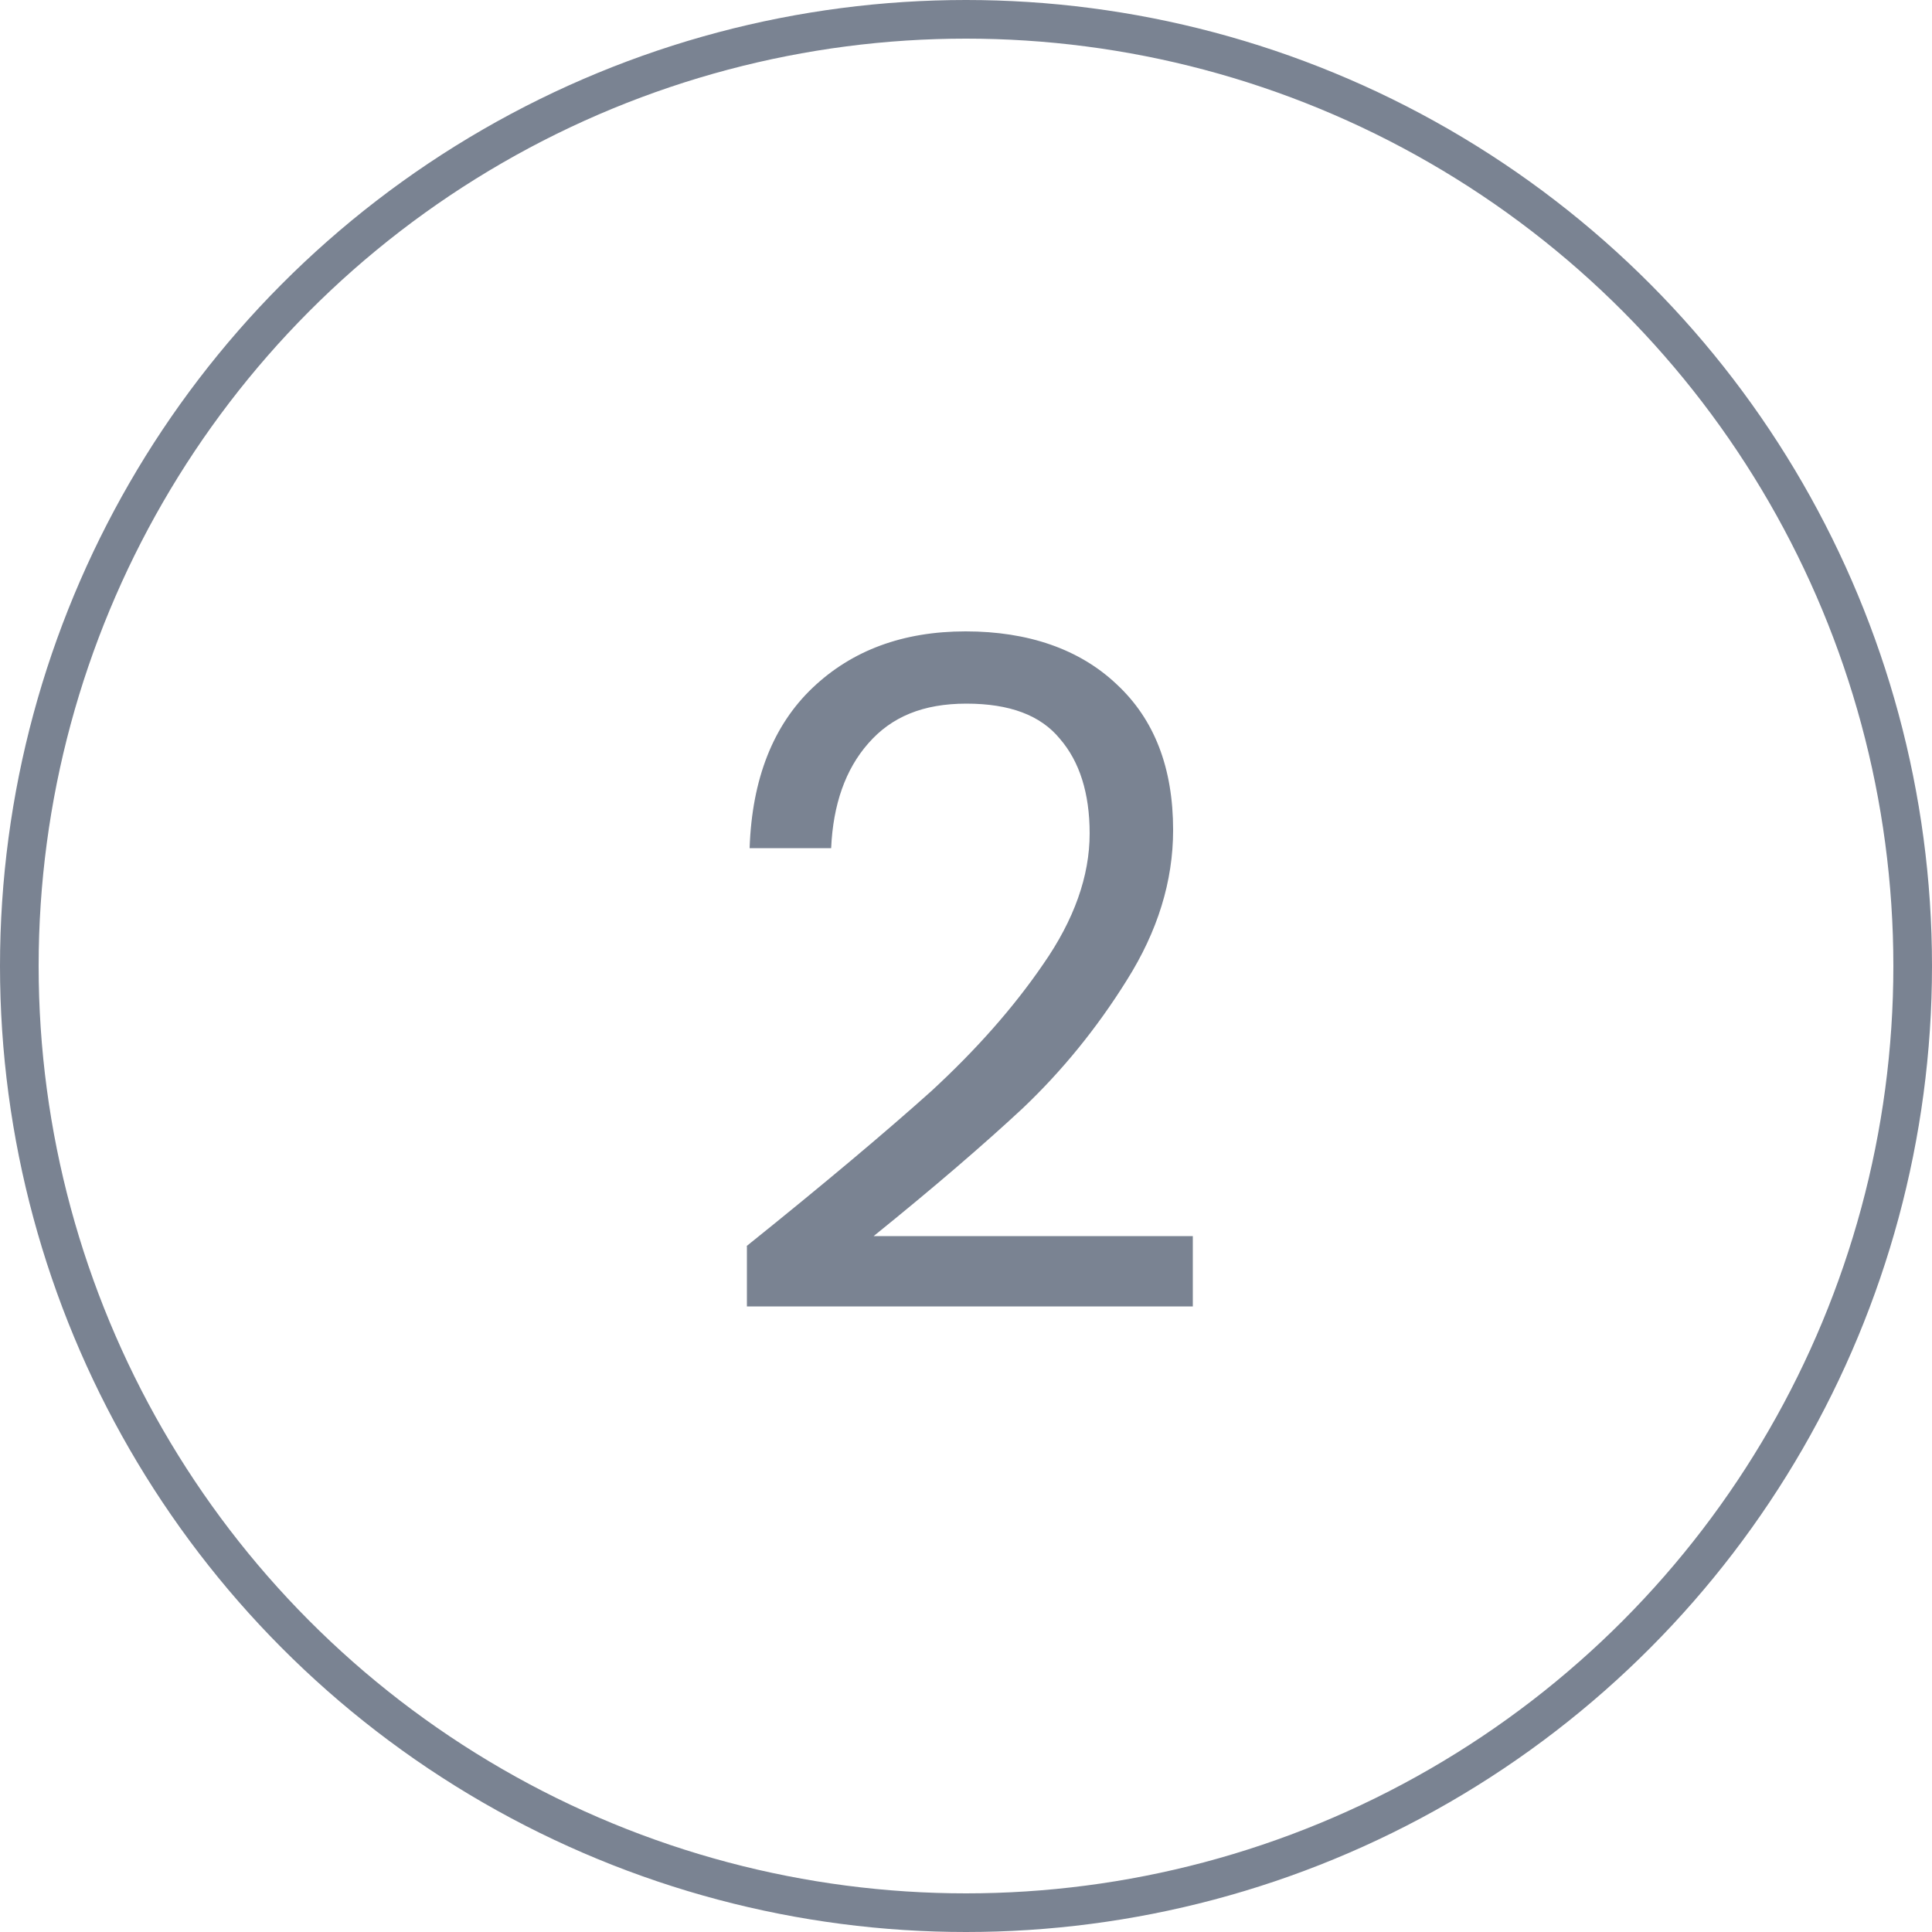
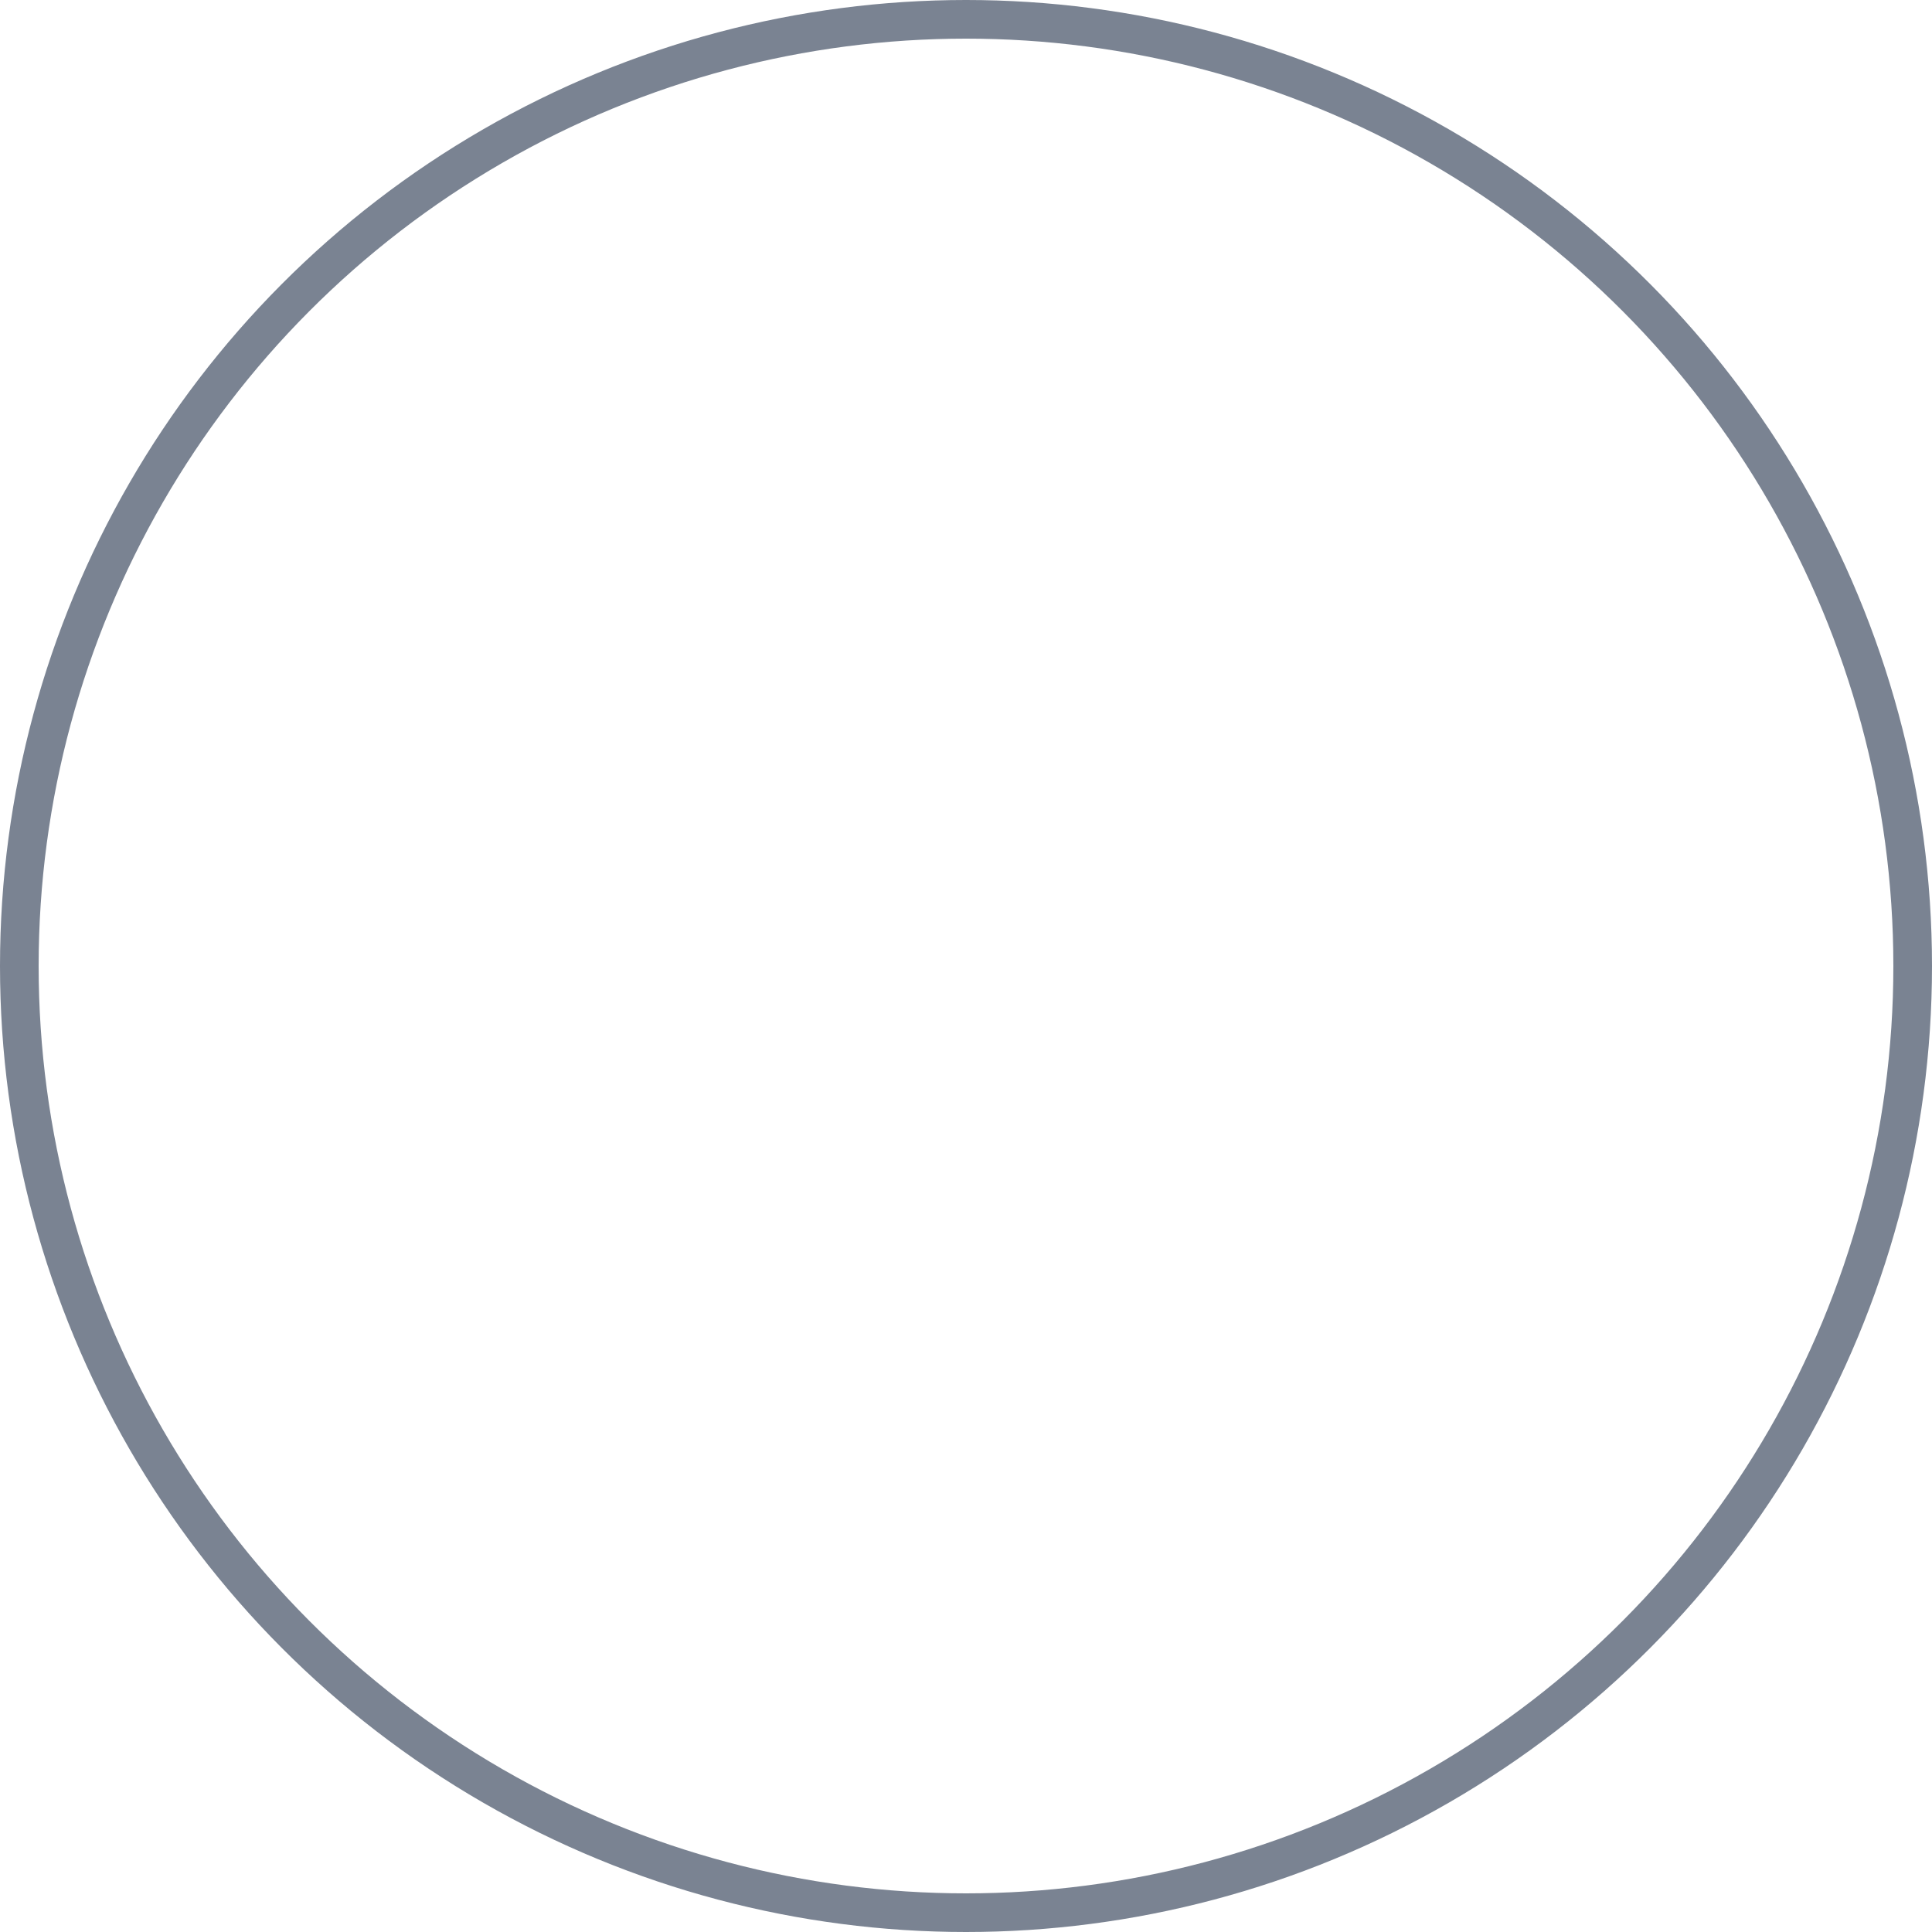
<svg xmlns="http://www.w3.org/2000/svg" id="Layer_2" viewBox="0 0 50 50">
  <defs>
    <style>.cls-1{fill:#7a8392;}.cls-2{fill:none;stroke:#7a8392;}</style>
  </defs>
  <g id="Layer_1-2">
    <circle class="cls-2" cx="25" cy="25" r="24.5" />
-     <path class="cls-1" d="M19.32,32.25c2.03-1.63,3.62-2.97,4.78-4.01,1.15-1.06,2.12-2.15,2.9-3.29,.8-1.15,1.2-2.28,1.2-3.38,0-1.04-.26-1.86-.77-2.45-.5-.61-1.3-.91-2.42-.91s-1.94,.34-2.54,1.03c-.59,.67-.91,1.58-.96,2.71h-2.11c.06-1.79,.61-3.18,1.63-4.15s2.34-1.46,3.96-1.46,2.95,.46,3.91,1.37c.98,.91,1.46,2.17,1.46,3.77,0,1.33-.4,2.62-1.2,3.89-.78,1.25-1.68,2.35-2.69,3.31-1.01,.94-2.3,2.05-3.86,3.31h8.26v1.82h-11.54v-1.56Z" />
  </g>
</svg>